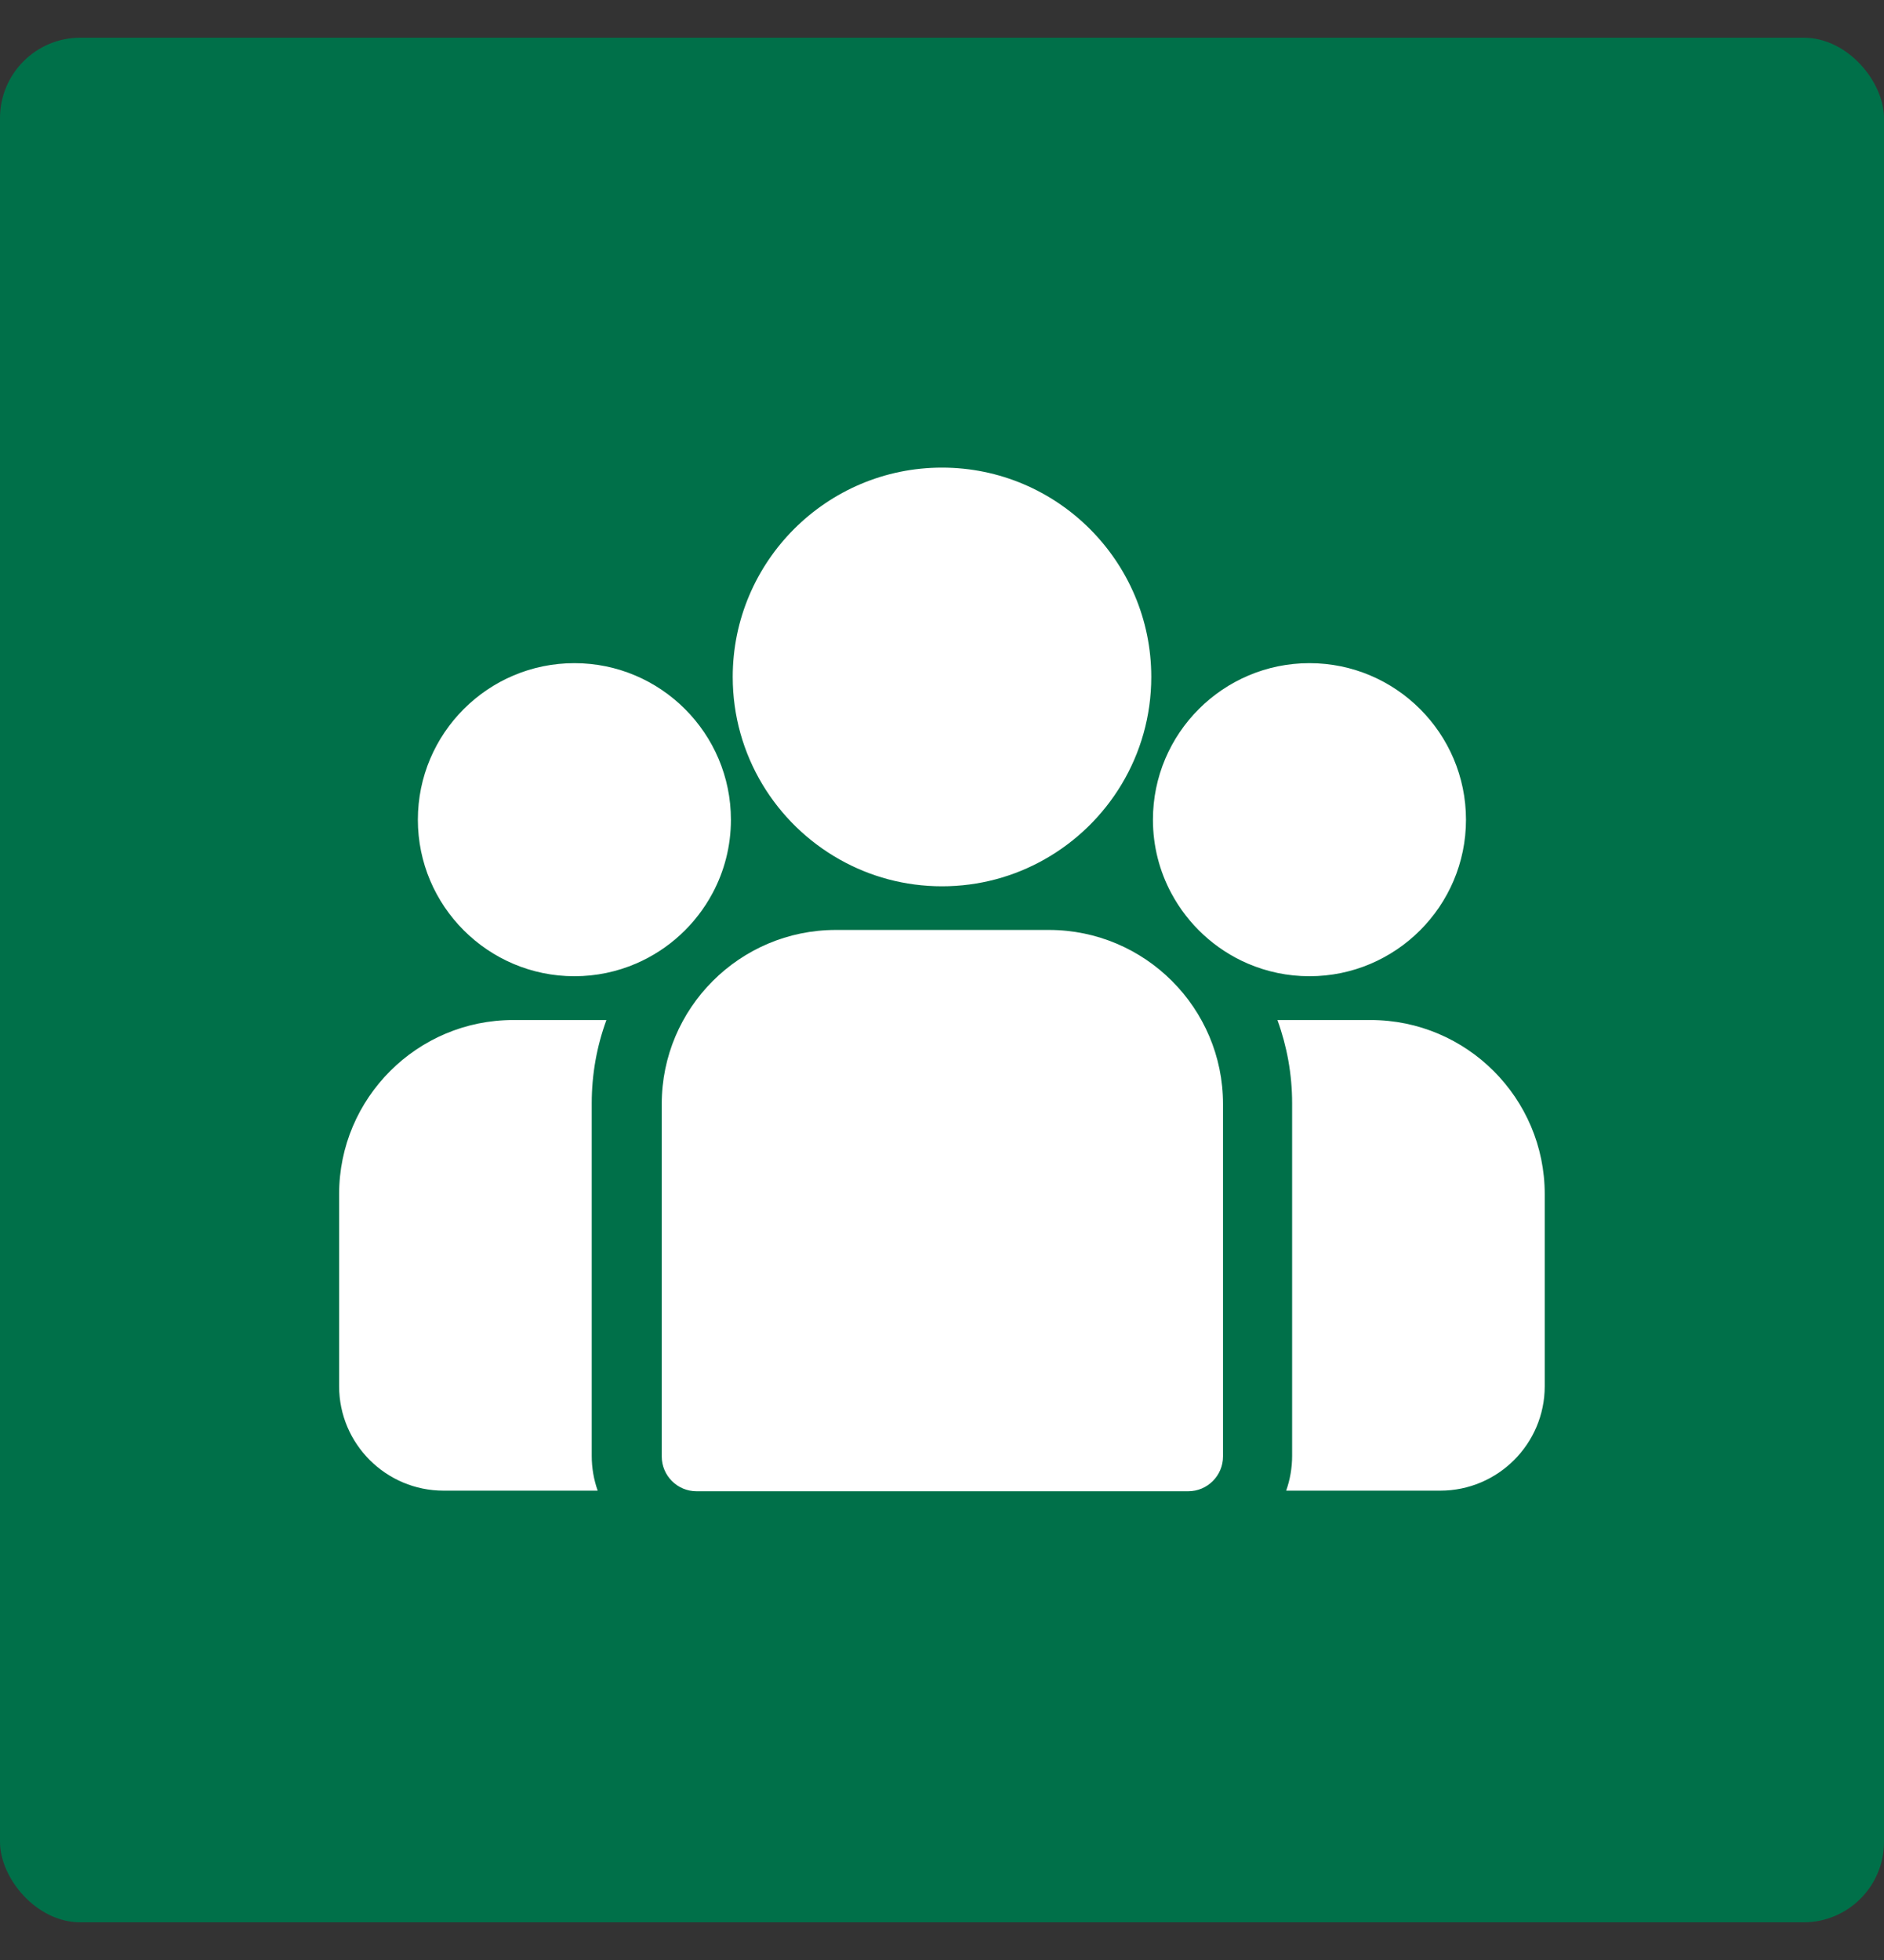
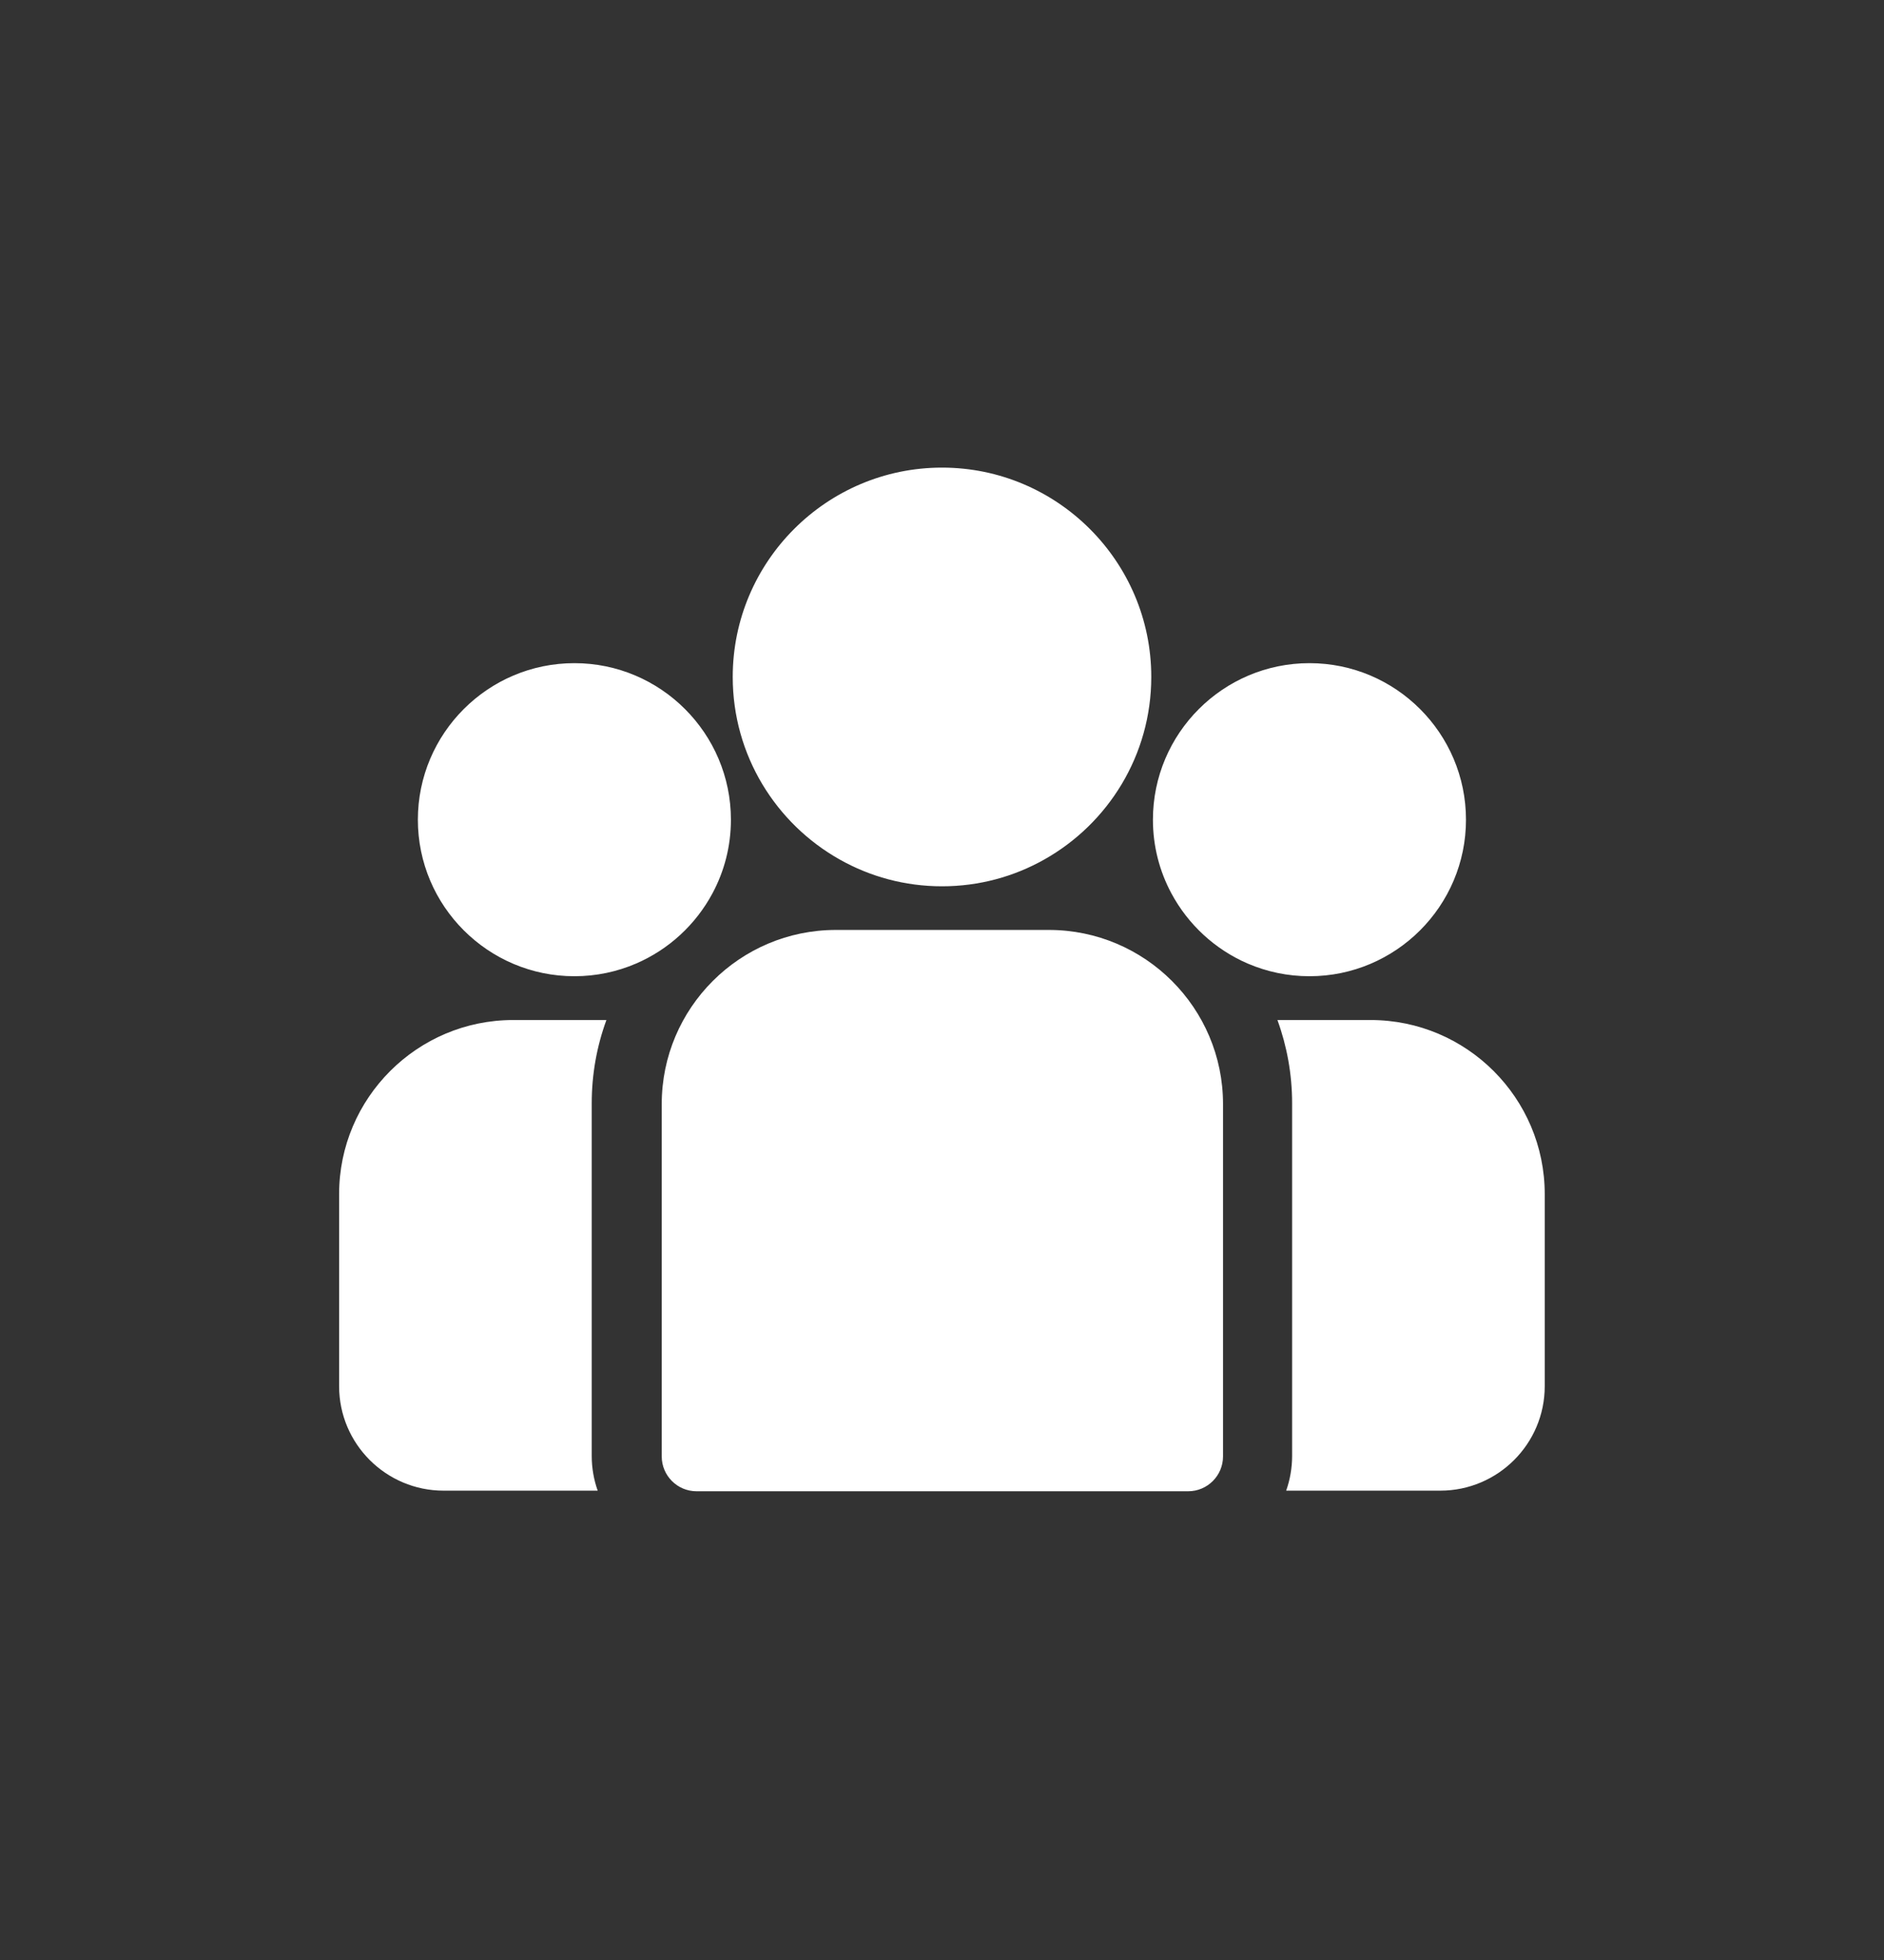
<svg xmlns="http://www.w3.org/2000/svg" width="25" height="26" viewBox="0 0 25 26" fill="none">
  <rect x="0" y="0" width="25" height="26" fill="#333333" stroke="none" />
-   <rect y="0.5" width="25" height="25" rx="1.067" fill="#007049" />
-   <path fill-rule="evenodd" clip-rule="evenodd" d="M9.723 8.98C9.723 7.449 10.969 6.203 12.5 6.203C14.031 6.203 15.277 7.449 15.277 8.98C15.277 10.019 14.704 10.926 13.857 11.402C13.456 11.628 12.993 11.757 12.5 11.757C12.007 11.757 11.544 11.628 11.143 11.402C10.296 10.926 9.723 10.019 9.723 8.98ZM13.919 12.336H11.091C9.817 12.336 8.781 13.372 8.781 14.645V19.32C8.781 19.575 8.988 19.782 9.243 19.782H15.767C16.022 19.782 16.229 19.575 16.229 19.32V14.645C16.229 13.372 15.193 12.336 13.919 12.336ZM8.047 13.531C7.92 13.877 7.852 14.249 7.852 14.637V19.312C7.852 19.474 7.88 19.63 7.931 19.774H5.886C5.122 19.774 4.5 19.153 4.5 18.389V15.84C4.5 14.567 5.536 13.531 6.809 13.531H8.047ZM16.951 13.531H18.188C19.462 13.531 20.498 14.567 20.498 15.84V18.389C20.498 19.153 19.876 19.774 19.112 19.774H17.067C17.118 19.63 17.146 19.474 17.146 19.312V14.637C17.146 14.249 17.077 13.877 16.951 13.531ZM7.622 8.797C6.477 8.797 5.545 9.728 5.545 10.874C5.545 12.019 6.477 12.95 7.622 12.95C7.913 12.95 8.189 12.89 8.44 12.782C8.875 12.595 9.233 12.264 9.455 11.849C9.611 11.558 9.699 11.226 9.699 10.874C9.699 9.729 8.767 8.797 7.622 8.797ZM15.299 10.874C15.299 9.728 16.231 8.797 17.376 8.797C18.521 8.797 19.453 9.728 19.453 10.874C19.453 12.019 18.521 12.95 17.376 12.95C17.085 12.95 16.809 12.89 16.557 12.782C16.123 12.595 15.765 12.264 15.543 11.849C15.387 11.558 15.299 11.226 15.299 10.874Z" fill="white" />
+   <path fill-rule="evenodd" clip-rule="evenodd" d="M9.723 8.98C9.723 7.449 10.969 6.203 12.5 6.203C14.031 6.203 15.277 7.449 15.277 8.98C15.277 10.019 14.704 10.926 13.857 11.402C13.456 11.628 12.993 11.757 12.5 11.757C12.007 11.757 11.544 11.628 11.143 11.402C10.296 10.926 9.723 10.019 9.723 8.98ZM13.919 12.336H11.091C9.817 12.336 8.781 13.372 8.781 14.645V19.32C8.781 19.575 8.988 19.782 9.243 19.782H15.767C16.022 19.782 16.229 19.575 16.229 19.32V14.645C16.229 13.372 15.193 12.336 13.919 12.336ZM8.047 13.531C7.92 13.877 7.852 14.249 7.852 14.637V19.312C7.852 19.474 7.88 19.63 7.931 19.774H5.886C5.122 19.774 4.5 19.153 4.5 18.389V15.84C4.5 14.567 5.536 13.531 6.809 13.531ZM16.951 13.531H18.188C19.462 13.531 20.498 14.567 20.498 15.84V18.389C20.498 19.153 19.876 19.774 19.112 19.774H17.067C17.118 19.63 17.146 19.474 17.146 19.312V14.637C17.146 14.249 17.077 13.877 16.951 13.531ZM7.622 8.797C6.477 8.797 5.545 9.728 5.545 10.874C5.545 12.019 6.477 12.95 7.622 12.95C7.913 12.95 8.189 12.89 8.44 12.782C8.875 12.595 9.233 12.264 9.455 11.849C9.611 11.558 9.699 11.226 9.699 10.874C9.699 9.729 8.767 8.797 7.622 8.797ZM15.299 10.874C15.299 9.728 16.231 8.797 17.376 8.797C18.521 8.797 19.453 9.728 19.453 10.874C19.453 12.019 18.521 12.95 17.376 12.95C17.085 12.95 16.809 12.89 16.557 12.782C16.123 12.595 15.765 12.264 15.543 11.849C15.387 11.558 15.299 11.226 15.299 10.874Z" fill="white" />
</svg>